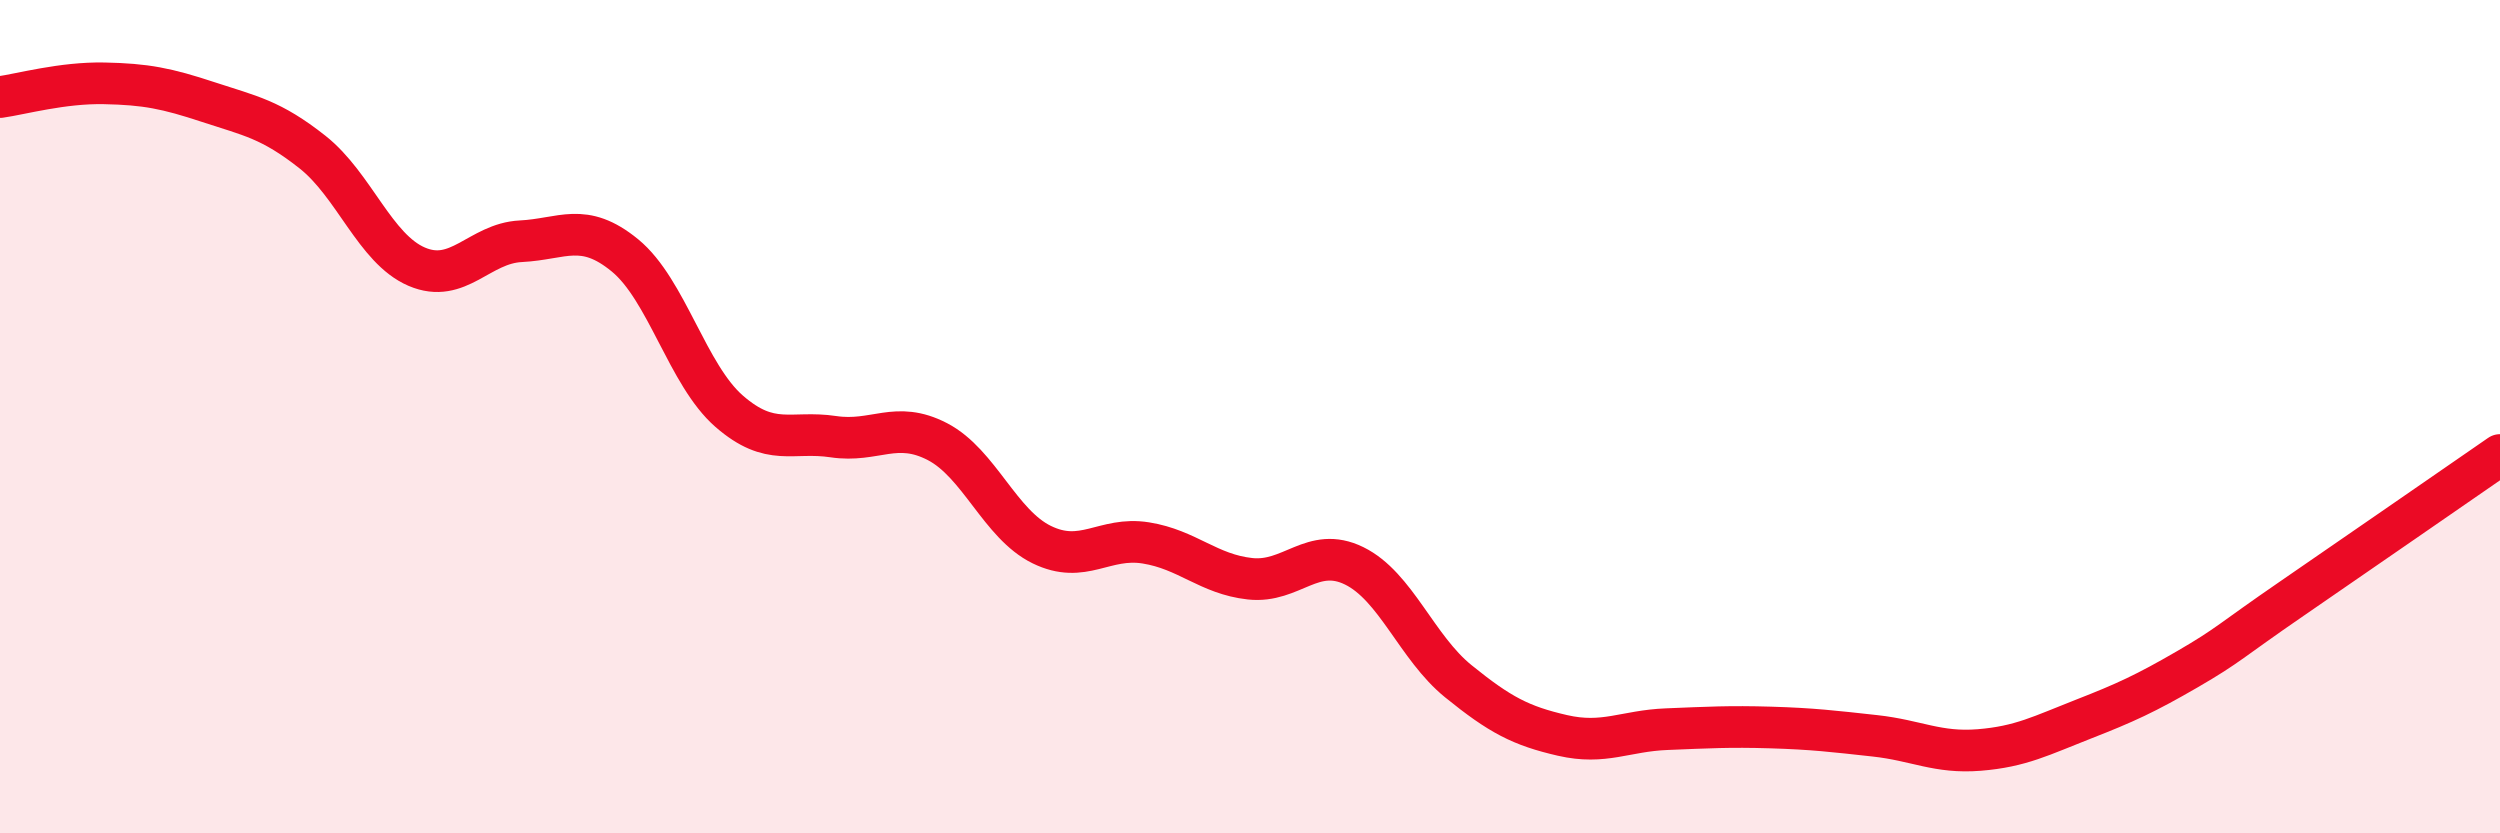
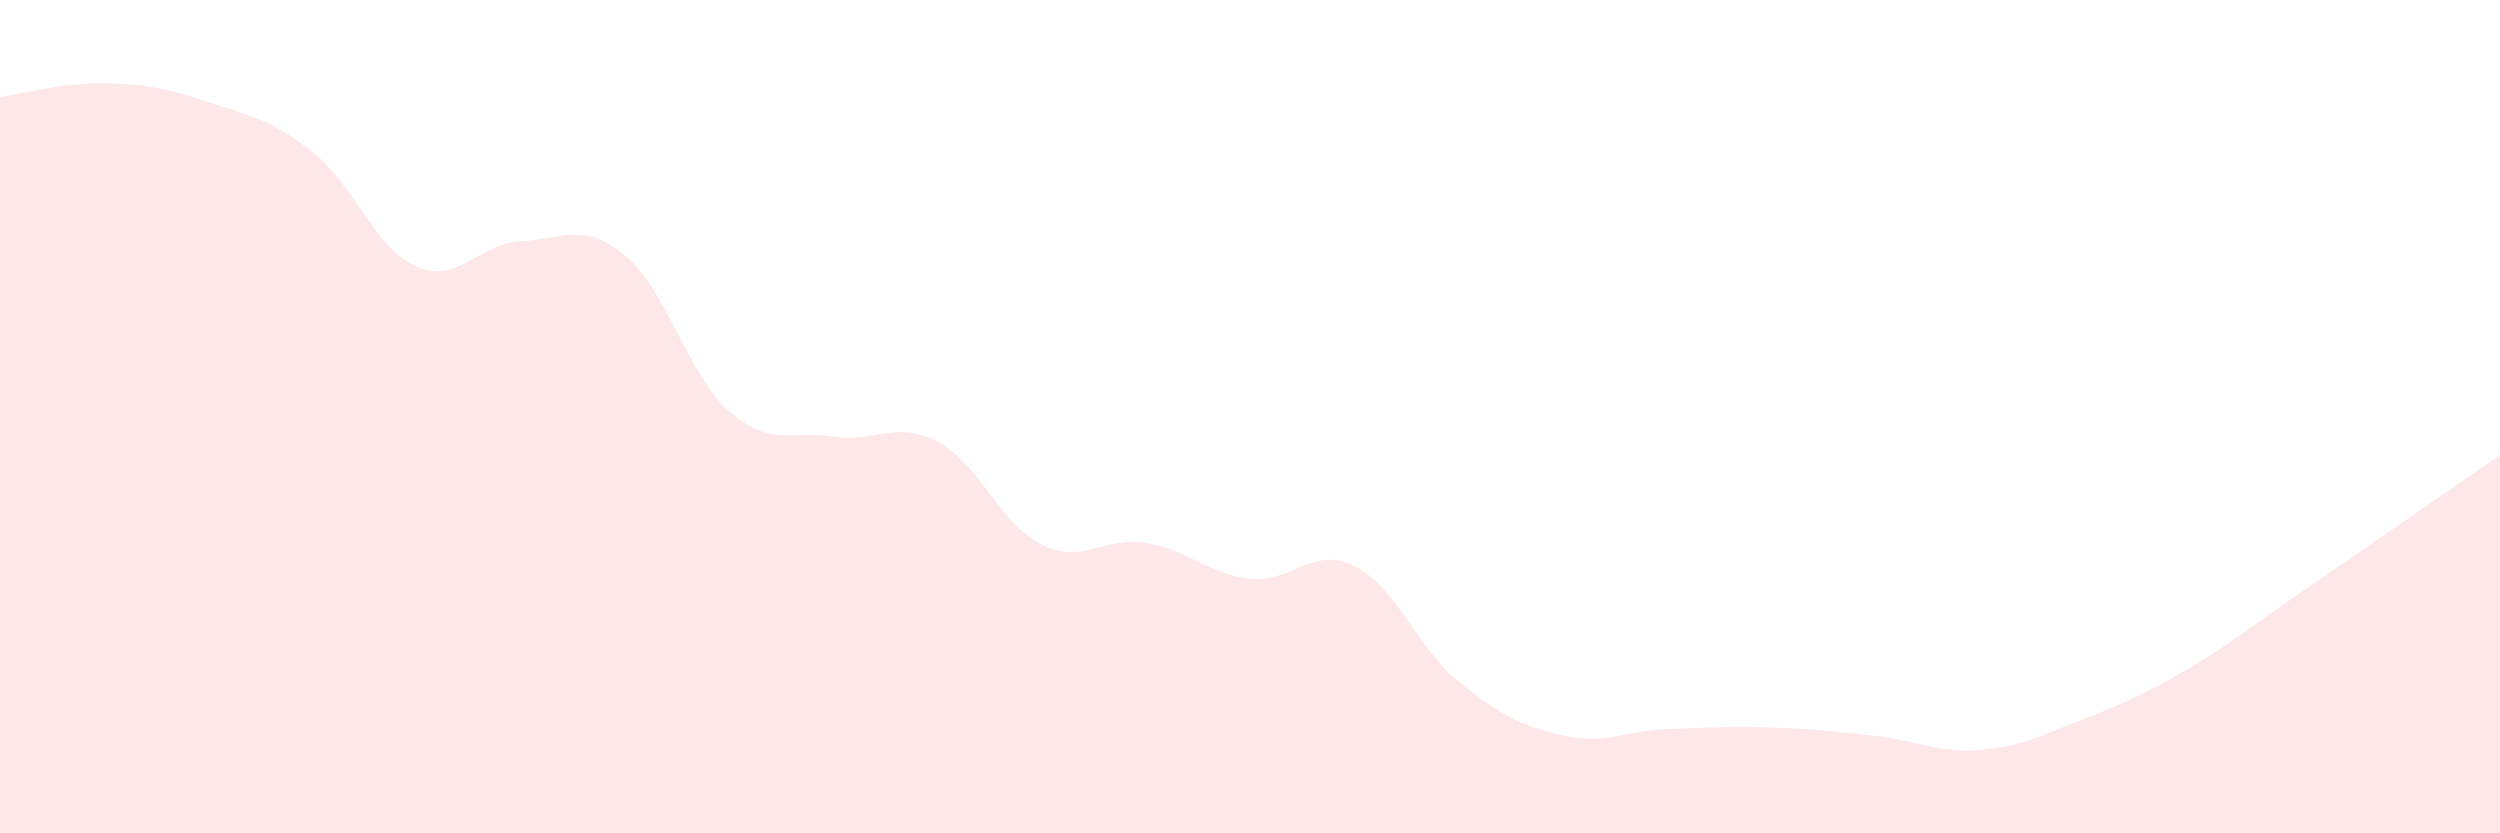
<svg xmlns="http://www.w3.org/2000/svg" width="60" height="20" viewBox="0 0 60 20">
  <path d="M 0,2.33 C 0.5,2.26 1.5,1.98 2.5,2 C 3.5,2.02 4,2.12 5,2.45 C 6,2.78 6.5,2.86 7.5,3.65 C 8.5,4.44 9,5.97 10,6.4 C 11,6.83 11.5,5.84 12.5,5.79 C 13.5,5.74 14,5.31 15,6.13 C 16,6.95 16.5,9 17.5,9.87 C 18.5,10.74 19,10.33 20,10.48 C 21,10.63 21.5,10.08 22.5,10.6 C 23.5,11.12 24,12.58 25,13.07 C 26,13.56 26.5,12.87 27.5,13.03 C 28.5,13.19 29,13.78 30,13.89 C 31,14 31.5,13.09 32.5,13.58 C 33.5,14.07 34,15.54 35,16.35 C 36,17.16 36.5,17.42 37.5,17.65 C 38.5,17.88 39,17.54 40,17.5 C 41,17.46 41.5,17.43 42.5,17.46 C 43.5,17.49 44,17.55 45,17.66 C 46,17.77 46.5,18.08 47.5,18 C 48.5,17.92 49,17.65 50,17.26 C 51,16.87 51.5,16.64 52.5,16.06 C 53.5,15.48 53.5,15.4 55,14.37 C 56.5,13.34 59,11.61 60,10.92L60 20L0 20Z" fill="#EB0A25" opacity="0.1" stroke-linecap="round" stroke-linejoin="round" />
-   <path d="M 0,2.33 C 0.5,2.26 1.5,1.98 2.5,2 C 3.5,2.02 4,2.12 5,2.45 C 6,2.78 6.5,2.86 7.5,3.65 C 8.5,4.44 9,5.97 10,6.4 C 11,6.83 11.5,5.84 12.5,5.79 C 13.5,5.74 14,5.31 15,6.13 C 16,6.95 16.5,9 17.5,9.87 C 18.5,10.74 19,10.33 20,10.48 C 21,10.63 21.5,10.08 22.5,10.6 C 23.5,11.12 24,12.58 25,13.07 C 26,13.56 26.5,12.87 27.5,13.03 C 28.5,13.19 29,13.78 30,13.89 C 31,14 31.5,13.09 32.5,13.58 C 33.5,14.07 34,15.54 35,16.35 C 36,17.16 36.5,17.42 37.5,17.65 C 38.5,17.88 39,17.54 40,17.5 C 41,17.46 41.5,17.43 42.5,17.46 C 43.5,17.49 44,17.55 45,17.66 C 46,17.77 46.5,18.08 47.5,18 C 48.5,17.92 49,17.65 50,17.26 C 51,16.87 51.5,16.64 52.5,16.06 C 53.5,15.48 53.5,15.4 55,14.37 C 56.5,13.34 59,11.61 60,10.92" stroke="#EB0A25" stroke-width="1" fill="none" stroke-linecap="round" stroke-linejoin="round" />
</svg>